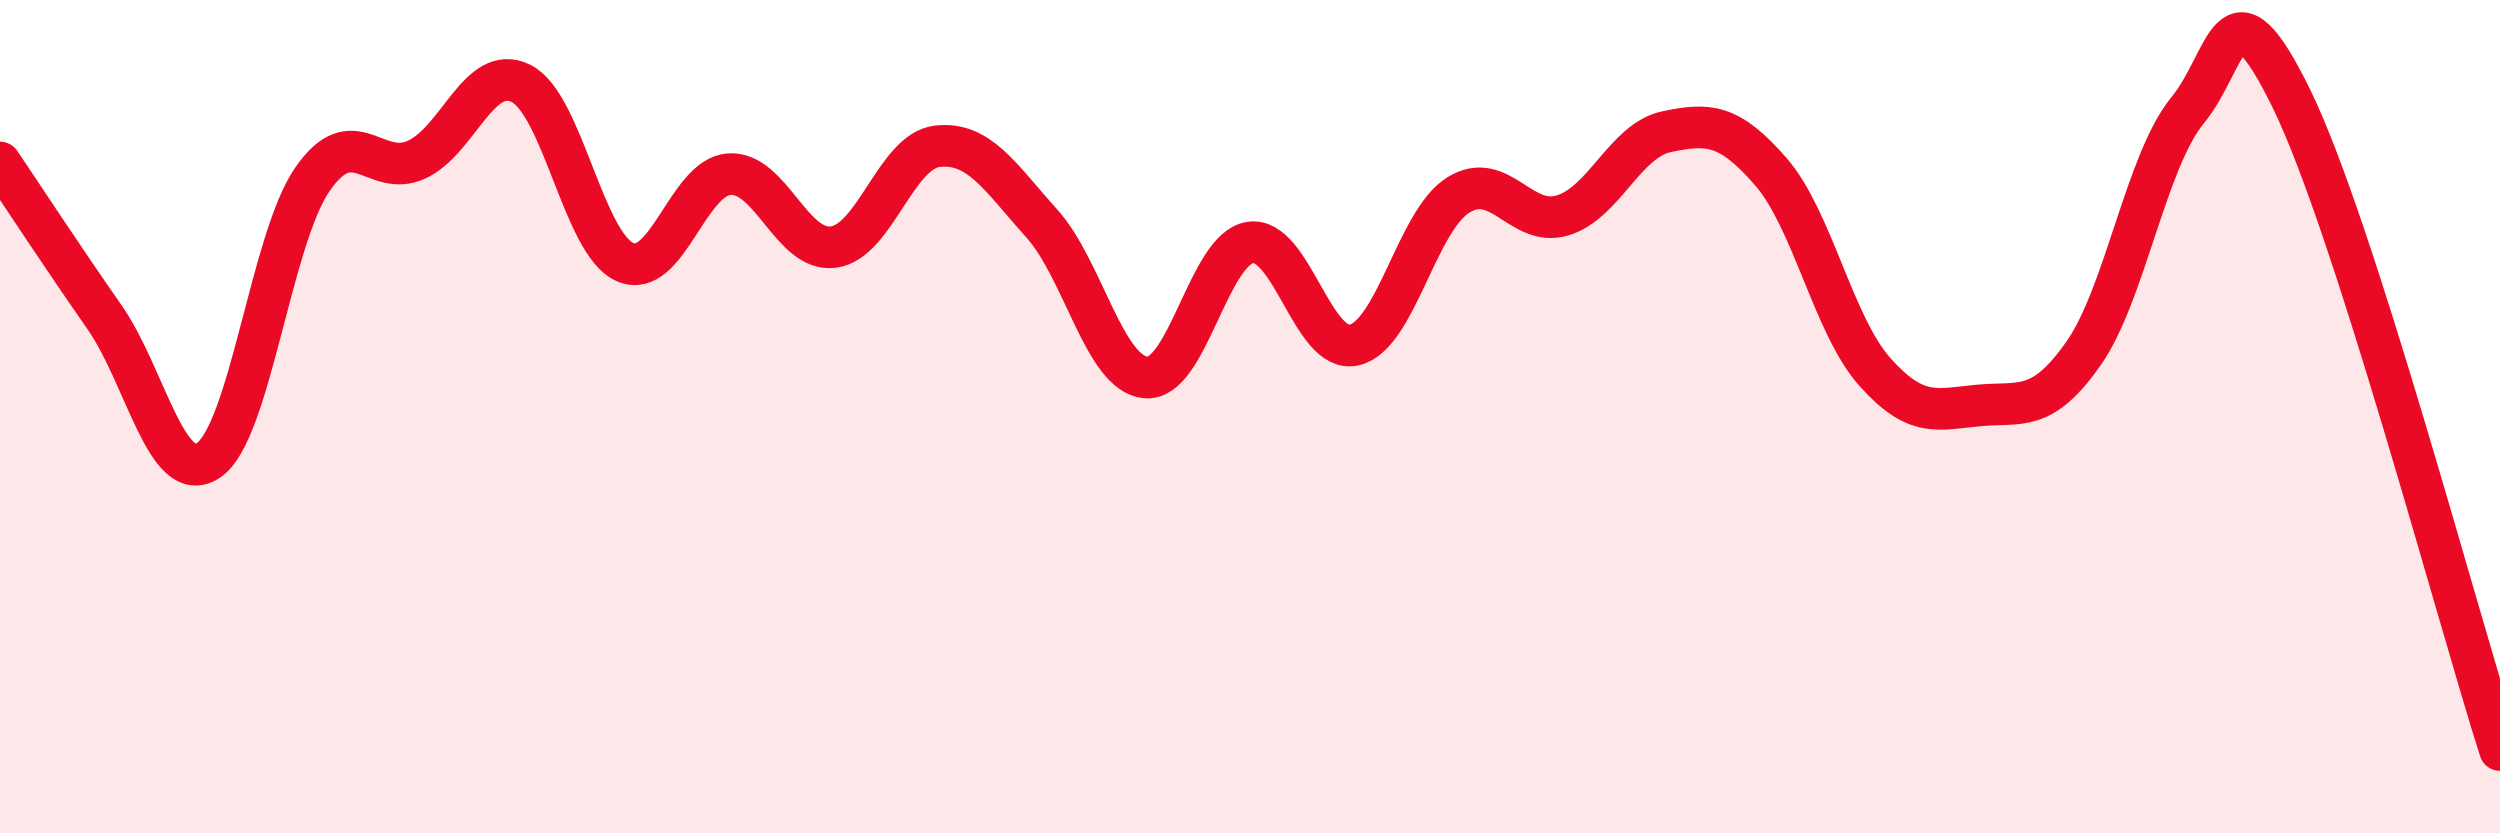
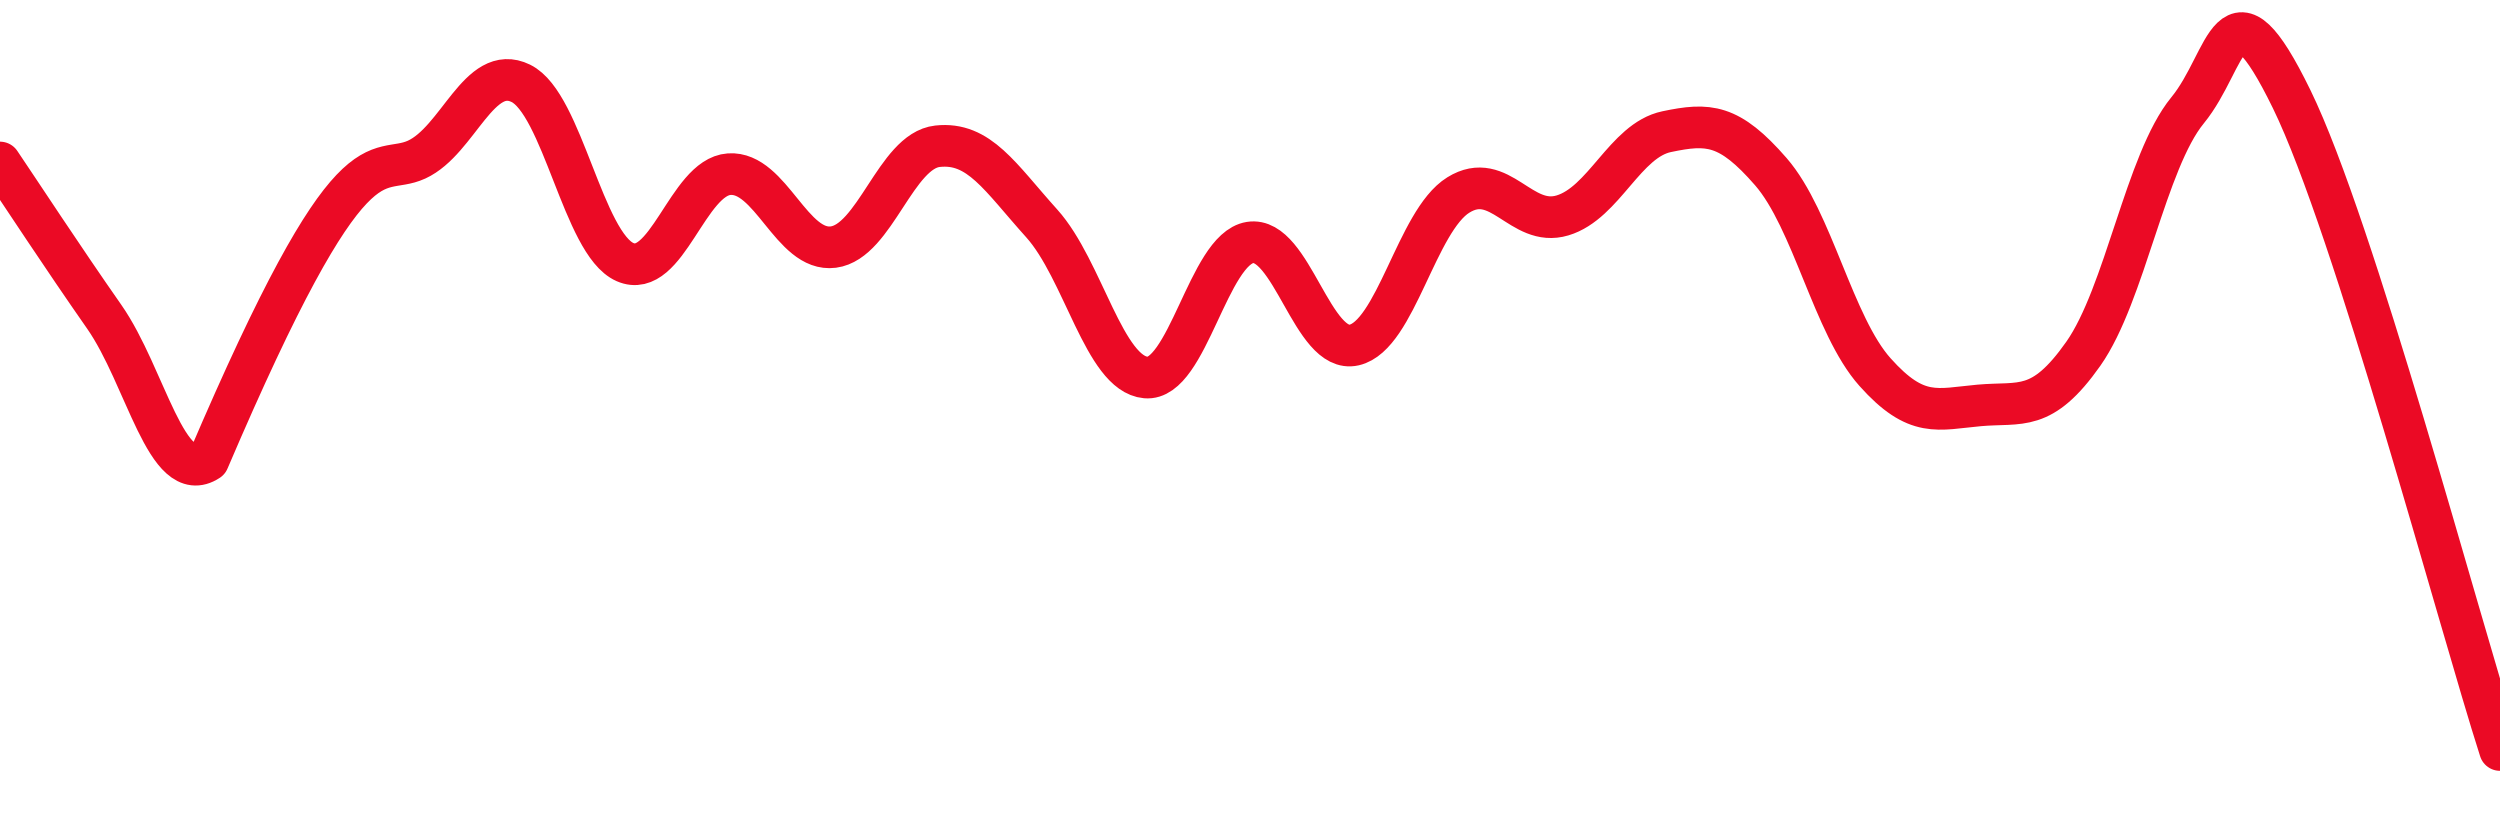
<svg xmlns="http://www.w3.org/2000/svg" width="60" height="20" viewBox="0 0 60 20">
-   <path d="M 0,3.9 C 0.5,4.64 1.5,6.17 2.5,7.6 C 3.5,9.03 4,11.71 5,11.05 C 6,10.39 6.5,5.74 7.5,4.3 C 8.5,2.86 9,4.29 10,3.83 C 11,3.37 11.5,1.51 12.5,2 C 13.5,2.49 14,5.85 15,6.29 C 16,6.73 16.5,4.25 17.5,4.18 C 18.5,4.11 19,6.06 20,5.93 C 21,5.8 21.5,3.62 22.5,3.51 C 23.5,3.4 24,4.25 25,5.36 C 26,6.47 26.5,8.97 27.5,9.06 C 28.5,9.15 29,5.98 30,5.82 C 31,5.66 31.5,8.51 32.5,8.28 C 33.5,8.05 34,5.3 35,4.68 C 36,4.06 36.5,5.47 37.5,5.17 C 38.5,4.87 39,3.37 40,3.16 C 41,2.95 41.5,2.97 42.5,4.12 C 43.5,5.27 44,7.81 45,8.93 C 46,10.05 46.5,9.82 47.5,9.73 C 48.5,9.64 49,9.91 50,8.49 C 51,7.07 51.5,3.87 52.5,2.65 C 53.5,1.43 53.5,-0.69 55,2.38 C 56.5,5.45 59,14.88 60,18L60 20L0 20Z" fill="#EB0A25" opacity="0.1" stroke-linecap="round" stroke-linejoin="round" />
-   <path d="M 0,3.9 C 0.5,4.64 1.5,6.17 2.5,7.6 C 3.5,9.03 4,11.71 5,11.05 C 6,10.39 6.5,5.74 7.5,4.3 C 8.5,2.86 9,4.29 10,3.83 C 11,3.37 11.5,1.51 12.5,2 C 13.5,2.49 14,5.85 15,6.29 C 16,6.73 16.5,4.25 17.5,4.18 C 18.5,4.11 19,6.06 20,5.93 C 21,5.8 21.5,3.62 22.5,3.51 C 23.5,3.4 24,4.25 25,5.36 C 26,6.47 26.5,8.97 27.5,9.06 C 28.5,9.15 29,5.98 30,5.82 C 31,5.66 31.5,8.51 32.5,8.28 C 33.5,8.05 34,5.3 35,4.68 C 36,4.06 36.5,5.47 37.5,5.17 C 38.5,4.87 39,3.37 40,3.16 C 41,2.95 41.5,2.97 42.5,4.12 C 43.5,5.27 44,7.81 45,8.93 C 46,10.05 46.5,9.82 47.5,9.73 C 48.5,9.64 49,9.91 50,8.49 C 51,7.07 51.5,3.87 52.5,2.65 C 53.5,1.43 53.5,-0.69 55,2.38 C 56.5,5.45 59,14.88 60,18" stroke="#EB0A25" stroke-width="1" fill="none" stroke-linecap="round" stroke-linejoin="round" />
+   <path d="M 0,3.9 C 0.5,4.64 1.5,6.17 2.5,7.6 C 3.5,9.03 4,11.71 5,11.05 C 8.5,2.86 9,4.29 10,3.83 C 11,3.37 11.5,1.51 12.5,2 C 13.5,2.49 14,5.85 15,6.29 C 16,6.73 16.5,4.25 17.5,4.18 C 18.5,4.11 19,6.06 20,5.93 C 21,5.8 21.5,3.62 22.5,3.51 C 23.5,3.4 24,4.25 25,5.36 C 26,6.47 26.5,8.97 27.5,9.06 C 28.5,9.15 29,5.98 30,5.82 C 31,5.66 31.5,8.51 32.5,8.28 C 33.5,8.05 34,5.3 35,4.68 C 36,4.06 36.5,5.47 37.5,5.17 C 38.5,4.87 39,3.37 40,3.16 C 41,2.95 41.5,2.97 42.5,4.12 C 43.5,5.27 44,7.81 45,8.93 C 46,10.05 46.5,9.82 47.5,9.73 C 48.5,9.64 49,9.91 50,8.49 C 51,7.07 51.5,3.87 52.5,2.65 C 53.5,1.43 53.5,-0.69 55,2.38 C 56.5,5.45 59,14.88 60,18" stroke="#EB0A25" stroke-width="1" fill="none" stroke-linecap="round" stroke-linejoin="round" />
</svg>